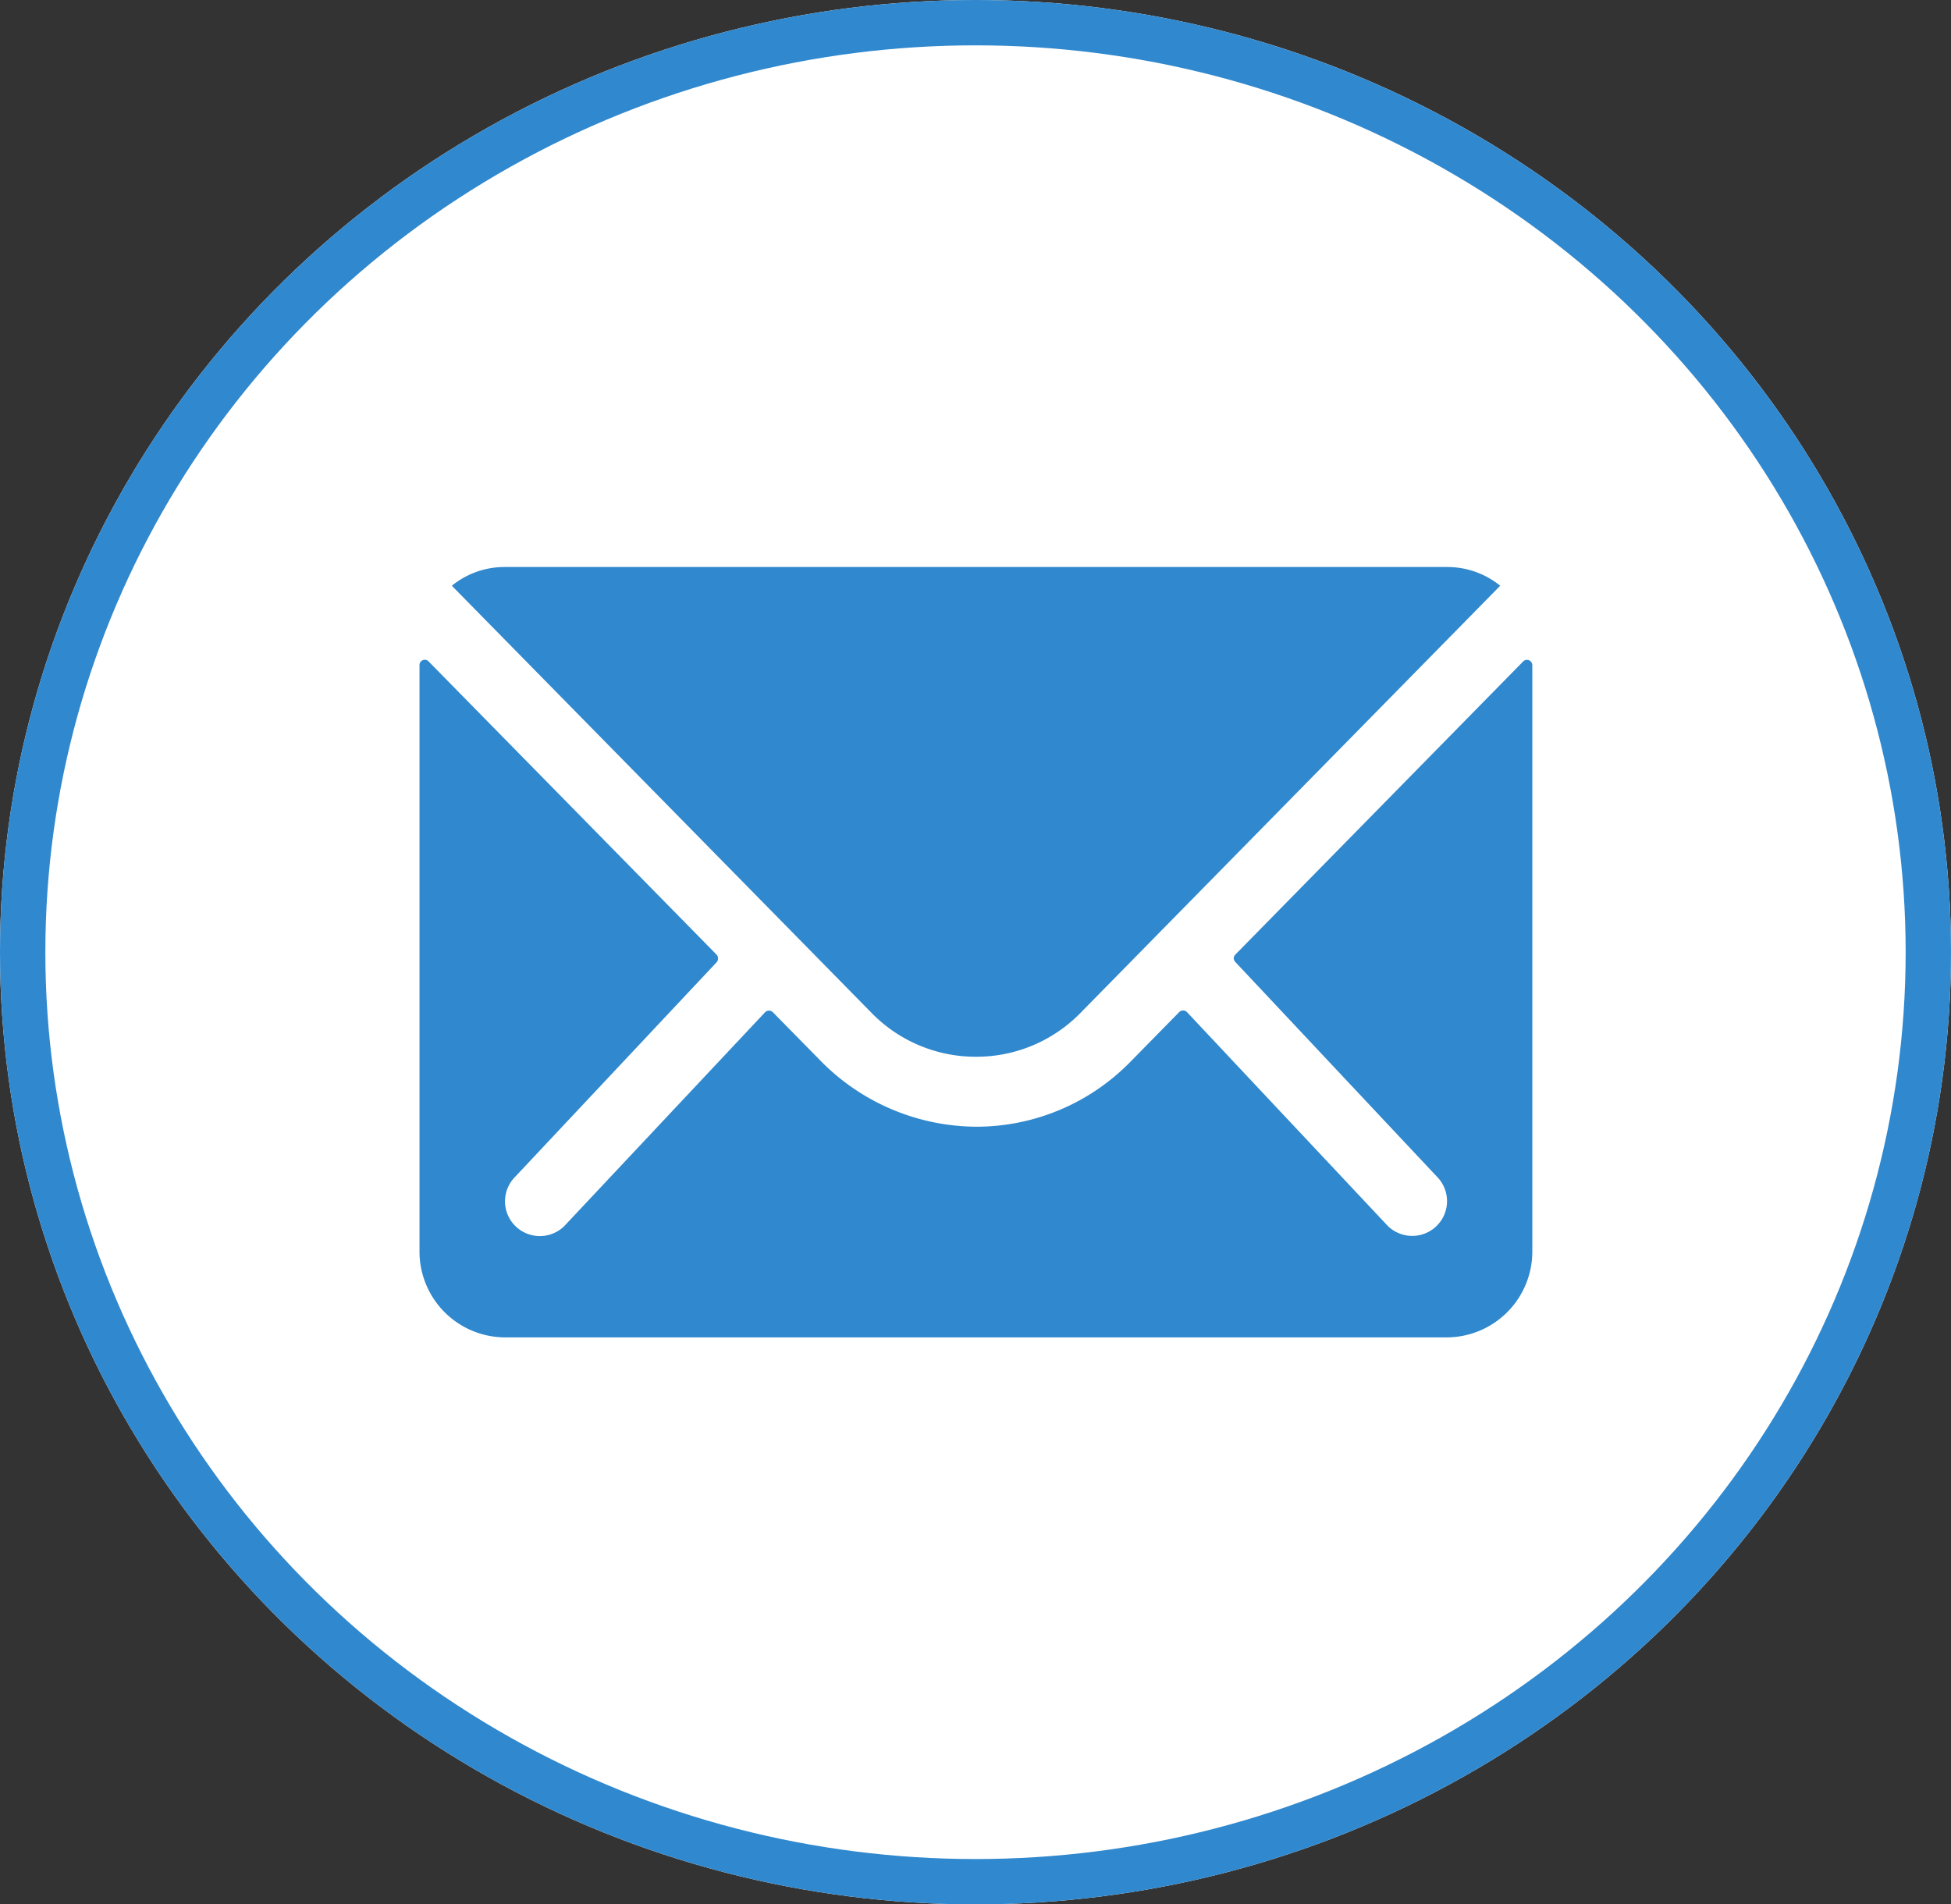
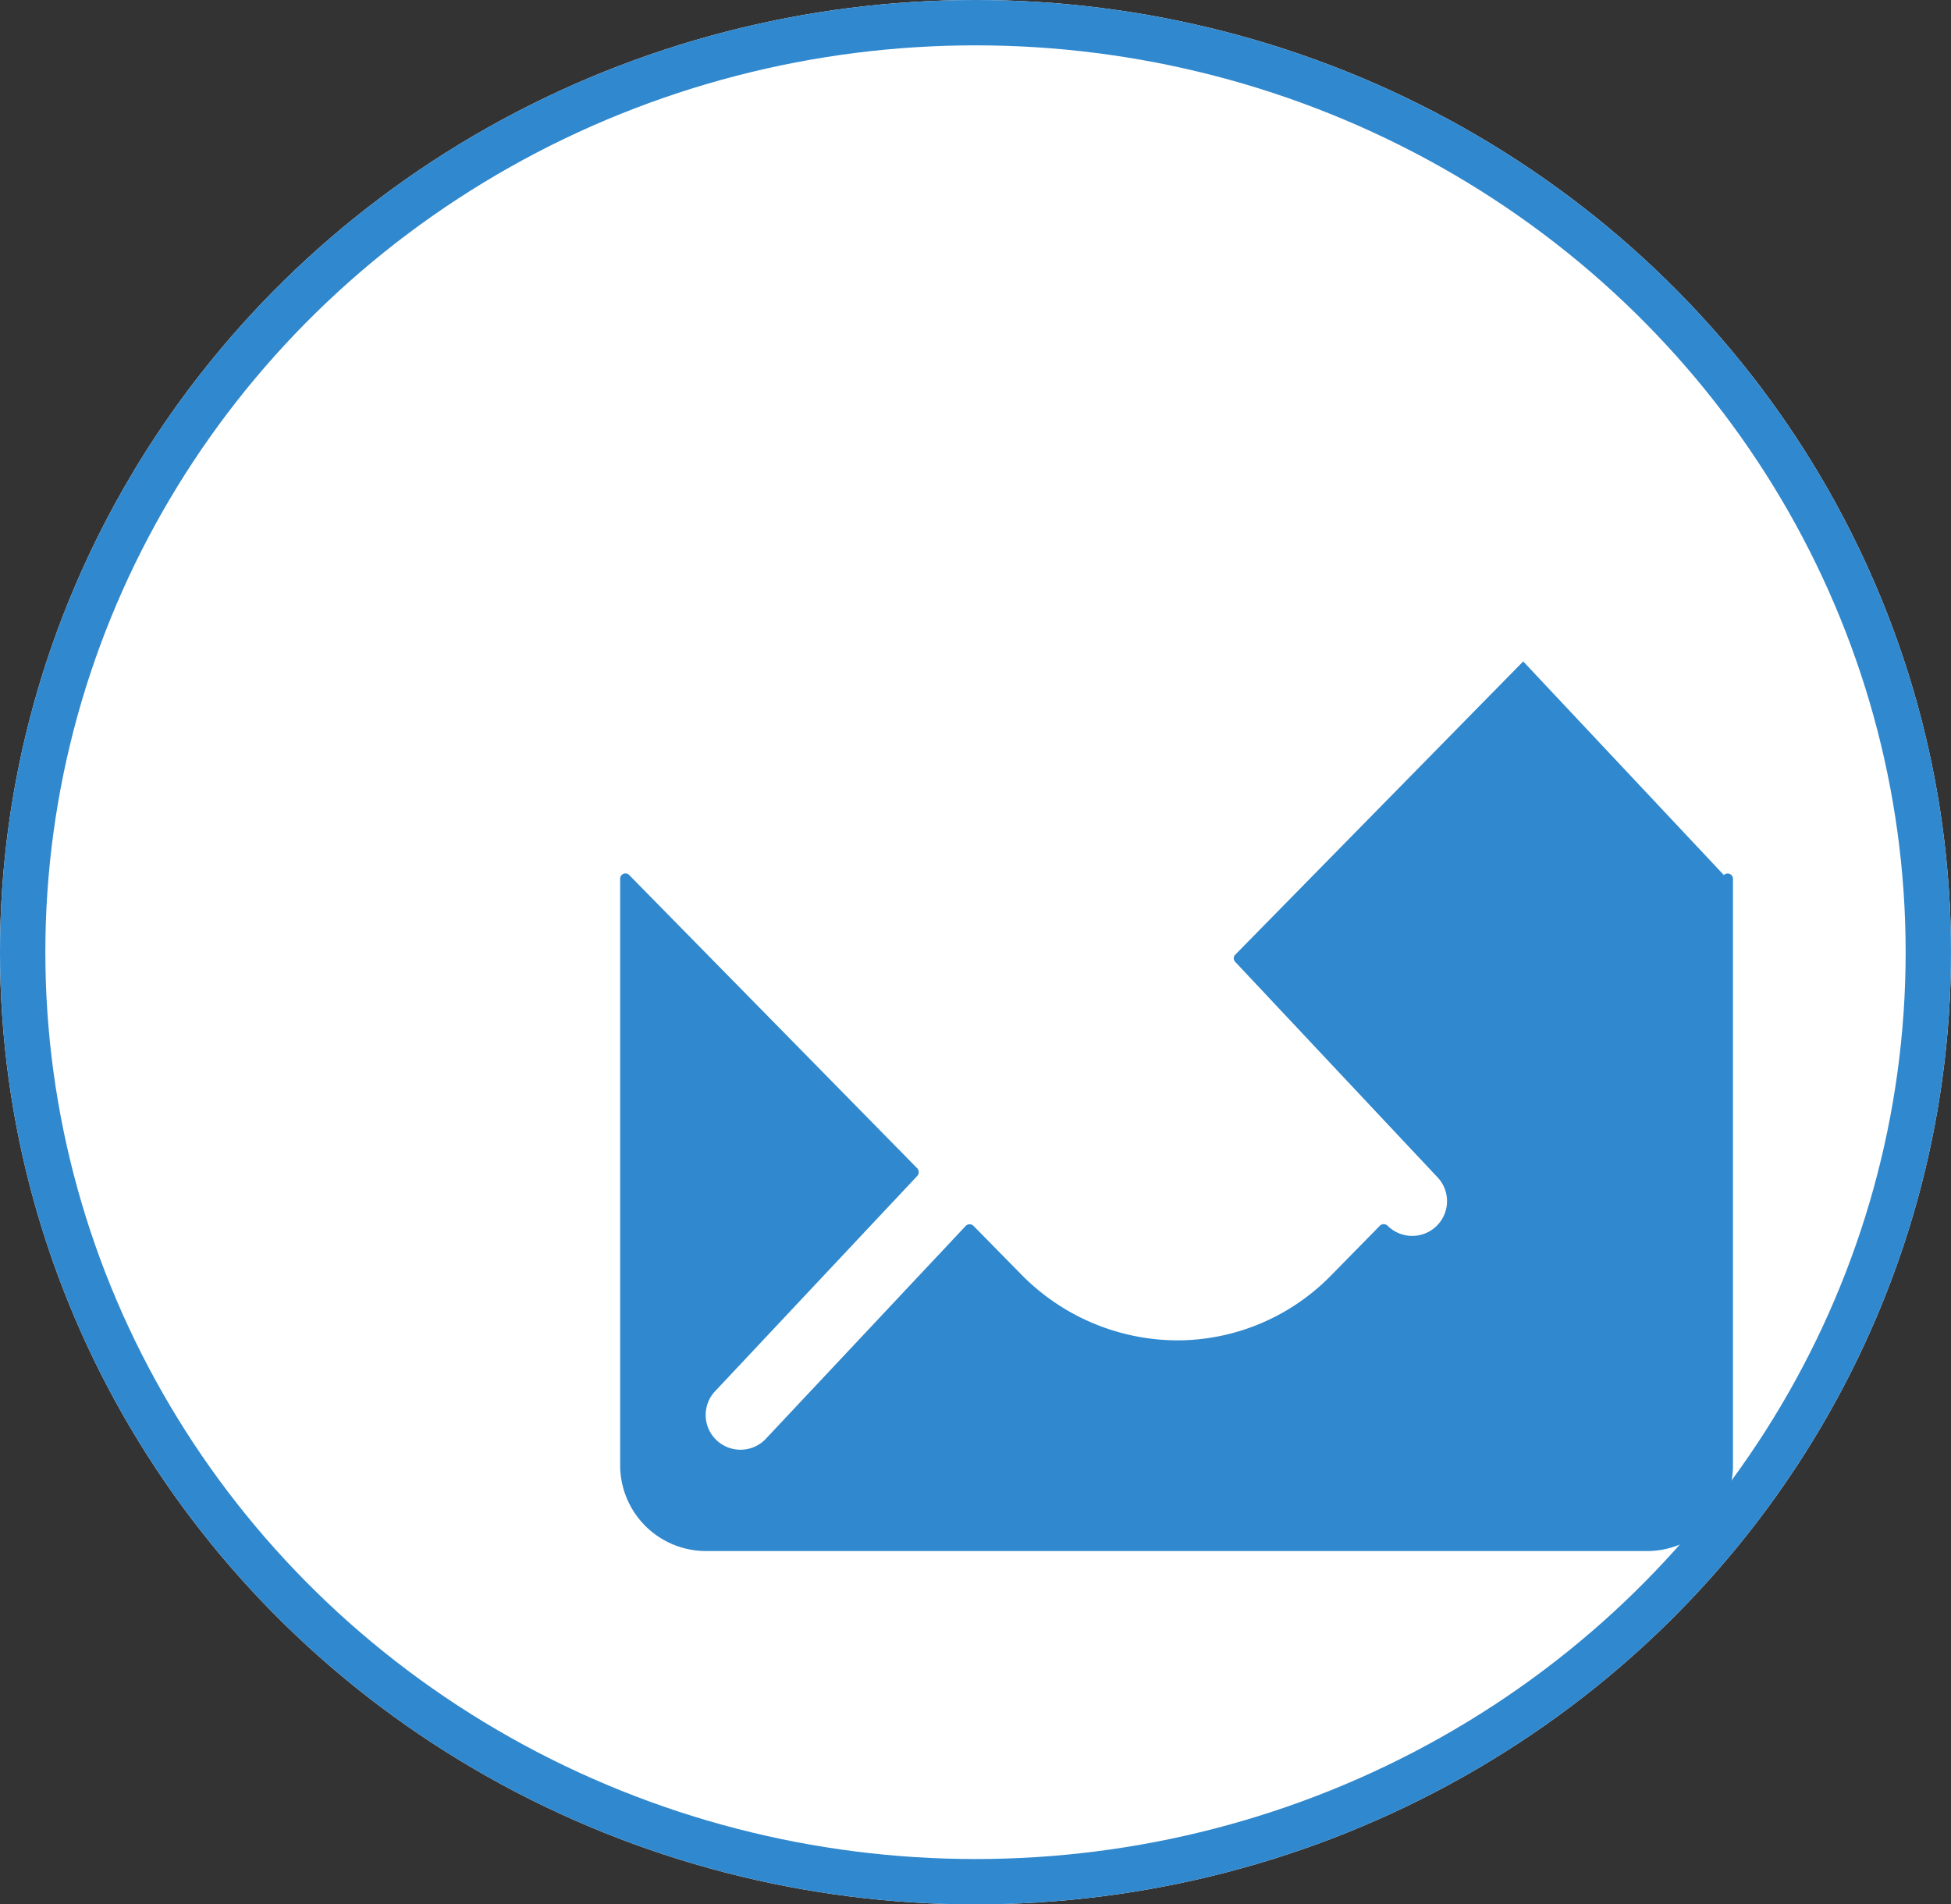
<svg xmlns="http://www.w3.org/2000/svg" height="42" viewBox="0 0 43.024 42" width="43.024">
  <rect x="0" y="0" width="43.024" height="42" fill="#333333" stroke="none" />
  <g fill="#fff" stroke="#3088ce">
    <ellipse cx="21.512" cy="21" rx="21.512" ry="21" stroke="none" />
    <ellipse cx="21.512" cy="21" fill="none" rx="21.012" ry="20.5" />
  </g>
  <g fill="#3088ce">
-     <path d="m27.715 10.35-6.347 6.465a.114.114 0 0 0 0 .165l4.442 4.731a.766.766 0 0 1 0 1.085.769.769 0 0 1 -1.085 0l-4.425-4.712a.121.121 0 0 0 -.171 0l-1.08 1.1a4.75 4.75 0 0 1 -3.386 1.428 4.845 4.845 0 0 1 -3.457-1.469l-1.038-1.056a.121.121 0 0 0 -.171 0l-4.425 4.713a.769.769 0 0 1 -1.085 0 .766.766 0 0 1 0-1.085l4.442-4.731a.126.126 0 0 0 0-.165l-6.353-6.469a.116.116 0 0 0 -.2.083v12.937a1.893 1.893 0 0 0 1.888 1.888h20.764a1.893 1.893 0 0 0 1.888-1.888v-12.937a.118.118 0 0 0 -.201-.083z" transform="translate(5.875 4.237)" />
-     <path d="m15.782 18.676a3.207 3.207 0 0 0 2.307-.967l9.256-9.421a1.854 1.854 0 0 0 -1.168-.413h-20.783a1.842 1.842 0 0 0 -1.168.413l9.256 9.421a3.208 3.208 0 0 0 2.3.967z" transform="translate(5.738 4.63)" />
+     <path d="m27.715 10.35-6.347 6.465a.114.114 0 0 0 0 .165l4.442 4.731a.766.766 0 0 1 0 1.085.769.769 0 0 1 -1.085 0a.121.121 0 0 0 -.171 0l-1.08 1.1a4.75 4.75 0 0 1 -3.386 1.428 4.845 4.845 0 0 1 -3.457-1.469l-1.038-1.056a.121.121 0 0 0 -.171 0l-4.425 4.713a.769.769 0 0 1 -1.085 0 .766.766 0 0 1 0-1.085l4.442-4.731a.126.126 0 0 0 0-.165l-6.353-6.469a.116.116 0 0 0 -.2.083v12.937a1.893 1.893 0 0 0 1.888 1.888h20.764a1.893 1.893 0 0 0 1.888-1.888v-12.937a.118.118 0 0 0 -.201-.083z" transform="translate(5.875 4.237)" />
  </g>
</svg>